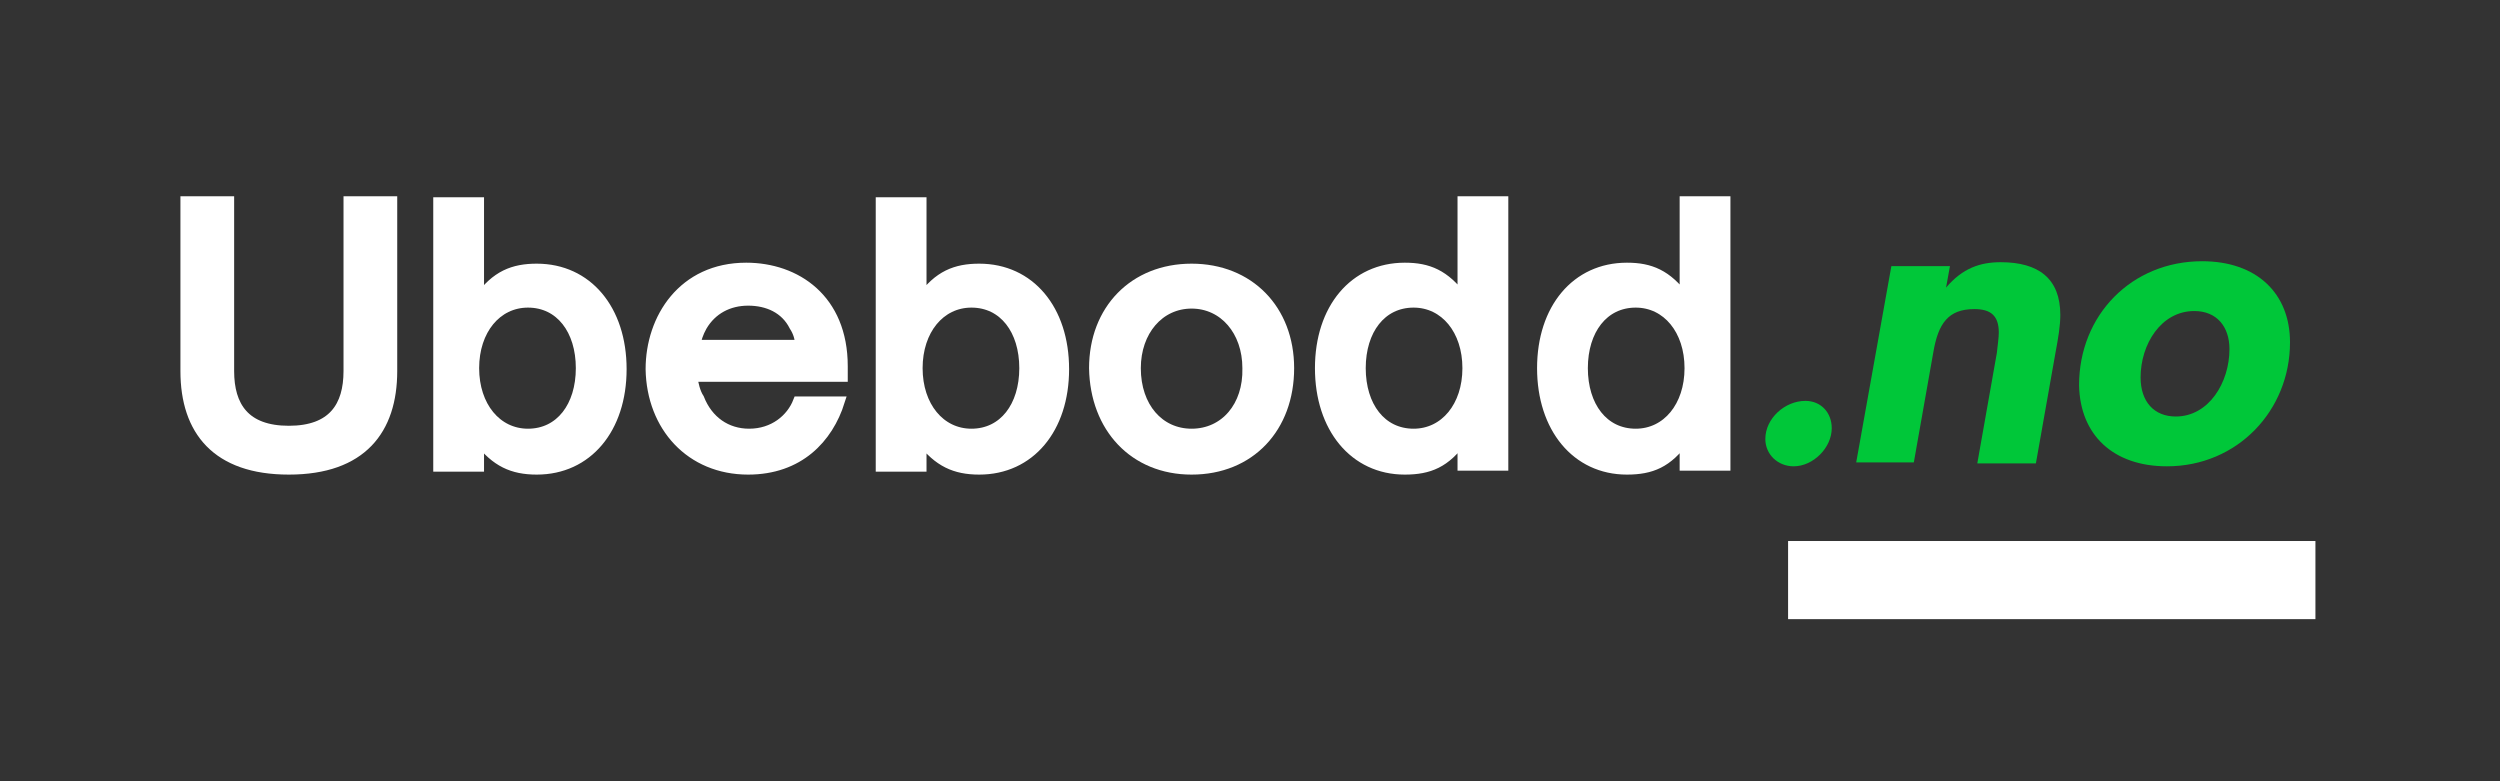
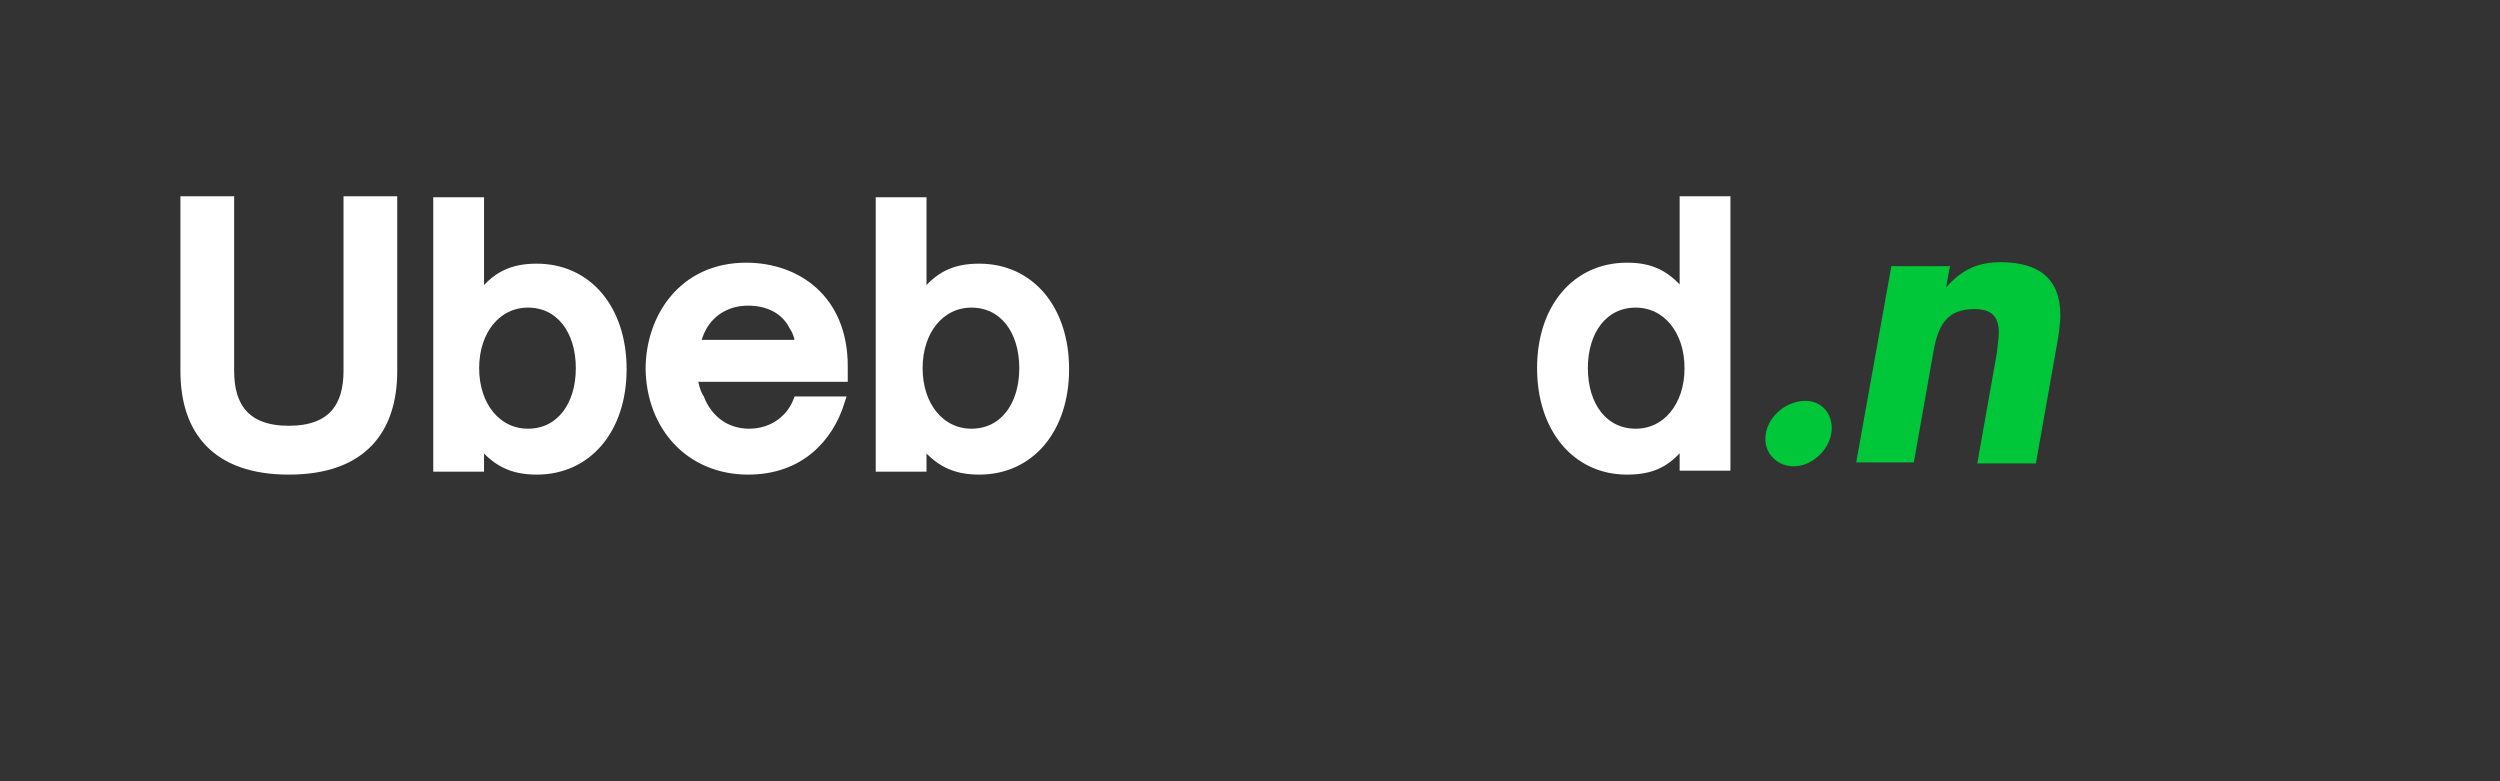
<svg xmlns="http://www.w3.org/2000/svg" version="1.1" id="Layer_1" x="0px" y="0px" viewBox="0 0 256 80" style="enable-background:new 0 0 256 80;" xml:space="preserve">
  <rect x="0" y="0" width="256" height="80" fill="#333333" stroke="none" />
  <style type="text/css">
	.st0{fill:#FFFFFF;stroke:#FFFFFF;}
	.st1{fill:#00C739;}
	.st2{fill:none;stroke:#FFFFFF;stroke-width:8;}
</style>
  <g>
    <g>
      <g transform="translate(73.876, 194.499)">
        <g>
-           <path class="st0" d="M-44.3-146.4c7.5,0,10.6-4.1,10.6-10.1v-17.4h-4.5v17.4c0,3.6-1.6,6.1-6.1,6.1s-6.1-2.5-6.1-6.1v-17.4h-4.5      v17.4C-54.9-150.4-51.7-146.4-44.3-146.4z" />
+           <path class="st0" d="M-44.3-146.4c7.5,0,10.6-4.1,10.6-10.1v-17.4h-4.5v17.4c0,3.6-1.6,6.1-6.1,6.1s-6.1-2.5-6.1-6.1v-17.4h-4.5      v17.4C-54.9-150.4-51.7-146.4-44.3-146.4" />
        </g>
      </g>
    </g>
    <g>
      <g transform="translate(93.265, 194.499)">
        <g>
          <path class="st0" d="M-38.3-146.4c5.2,0,8.7-4.2,8.7-10.3s-3.5-10.3-8.7-10.3c-2.4,0-4.2,0.7-5.9,3.1v-9.9h-4.2v27.1h4.2v-2.7      C-42.5-147.2-40.8-146.4-38.3-146.4z M-39.2-150.1c-3.2,0-5.5-2.8-5.5-6.7s2.3-6.7,5.5-6.7c3.3,0,5.4,2.8,5.4,6.7      S-35.9-150.1-39.2-150.1z" />
        </g>
      </g>
    </g>
    <g>
      <g transform="translate(110.31, 194.499)">
        <g>
          <path class="st0" d="M-33.7-146.4c5.2,0,8.2-3.2,9.4-7h-4.3c-0.7,1.8-2.5,3.3-5,3.3c-2.3,0-4.2-1.3-5.1-3.6      c-0.4-0.6-0.6-1.5-0.7-2.2H-24v-1.1c0-6.9-4.8-10.1-9.9-10.1c-6.5,0-9.8,5.2-9.8,10.4C-43.6-150.8-39.6-146.4-33.7-146.4z       M-39.1-159.2c0.1-0.5,0.3-1.2,0.7-1.9c1-1.7,2.7-2.6,4.7-2.6s3.8,0.8,4.7,2.6c0.4,0.6,0.6,1.3,0.6,1.9H-39.1z" />
        </g>
      </g>
    </g>
    <g>
      <g transform="translate(127.275, 194.499)">
        <g>
          <path class="st0" d="M-27-146.4c5.2,0,8.7-4.2,8.7-10.3S-21.8-167-27-167c-2.4,0-4.2,0.7-5.9,3.1v-9.9h-4.2v27.1h4.2v-2.7      C-31.2-147.2-29.5-146.4-27-146.4z M-27.8-150.1c-3.2,0-5.5-2.8-5.5-6.7s2.3-6.7,5.5-6.7c3.3,0,5.4,2.8,5.4,6.7      S-24.5-150.1-27.8-150.1z" />
        </g>
      </g>
    </g>
    <g>
      <g transform="translate(144.32, 194.499)">
        <g>
-           <path class="st0" d="M-22.3-146.4c6,0,10-4.3,10-10.4c0-6-4.1-10.2-10-10.2s-10,4.2-10,10.2C-32.2-150.7-28.2-146.4-22.3-146.4z       M-22.3-150.1c-3.3,0-5.7-2.7-5.7-6.7c0-3.8,2.4-6.6,5.7-6.6s5.7,2.8,5.7,6.6C-16.5-152.9-18.9-150.1-22.3-150.1z" />
-         </g>
+           </g>
      </g>
    </g>
    <g>
      <g transform="translate(161.551, 194.499)">
        <g>
-           <path class="st0" d="M-17.7-146.4c2.5,0,4.2-0.7,5.9-3.1v2.7h4.2v-27.1h-4.2v9.9c-1.8-2.4-3.5-3.1-5.9-3.1      c-5.2,0-8.7,4.2-8.7,10.3S-22.9-146.4-17.7-146.4z M-16.8-150.1c-3.3,0-5.4-2.8-5.4-6.7s2.1-6.7,5.4-6.7c3.2,0,5.5,2.8,5.5,6.7      S-13.6-150.1-16.8-150.1z" />
-         </g>
+           </g>
      </g>
    </g>
    <g>
      <g transform="translate(178.596, 194.499)">
        <g>
          <path class="st0" d="M-12-146.4c2.5,0,4.2-0.7,5.9-3.1v2.7h4.2v-27.1h-4.2v9.9c-1.8-2.4-3.5-3.1-5.9-3.1      c-5.2,0-8.7,4.2-8.7,10.3S-17.2-146.4-12-146.4z M-11.1-150.1c-3.3,0-5.4-2.8-5.4-6.7s2.1-6.7,5.4-6.7c3.2,0,5.5,2.8,5.5,6.7      S-7.9-150.1-11.1-150.1z" />
        </g>
      </g>
    </g>
    <g>
      <g transform="translate(197.17, 194.25)">
        <g>
          <path class="st1" d="M-13.5-146.5c2,0,3.9-1.9,3.9-3.9c0-1.6-1.1-2.8-2.7-2.8c-2.1,0-4.1,1.8-4.1,3.9      C-16.4-147.7-15.1-146.5-13.5-146.5z" />
        </g>
      </g>
    </g>
    <g>
      <g transform="translate(203.776, 194.25)">
        <g>
          <path class="st1" d="M-7.8-146.9l2-11.3c0.5-2.9,1.5-4.4,4.2-4.4c1.7,0,2.5,0.7,2.5,2.4c0,0.5-0.1,1.2-0.2,2.1l-2,11.3h6l2-11.3      c0.3-1.6,0.5-2.8,0.5-3.9c0-3.7-2.2-5.4-6.1-5.4c-2.1,0-3.9,0.6-5.6,2.6l0.4-2.2h-6l-3.6,20.1L-7.8-146.9L-7.8-146.9z" />
        </g>
      </g>
    </g>
    <g>
      <g transform="translate(220.397, 194.25)">
        <g>
-           <path class="st1" d="M1.5-146.5c7.2,0,12.6-5.7,12.6-12.7c0-5-3.4-8.3-9-8.3c-7.2,0-12.6,5.5-12.6,12.7      C-7.4-149.7-4-146.5,1.5-146.5z M2.4-151.6c-2.2,0-3.6-1.5-3.6-4c0-3.4,2.1-6.8,5.5-6.8c2.3,0,3.6,1.6,3.6,3.9      C7.9-155.1,5.8-151.6,2.4-151.6z" />
-         </g>
+           </g>
      </g>
    </g>
-     <path class="st2" d="M183.1,59.4h54" />
  </g>
</svg>